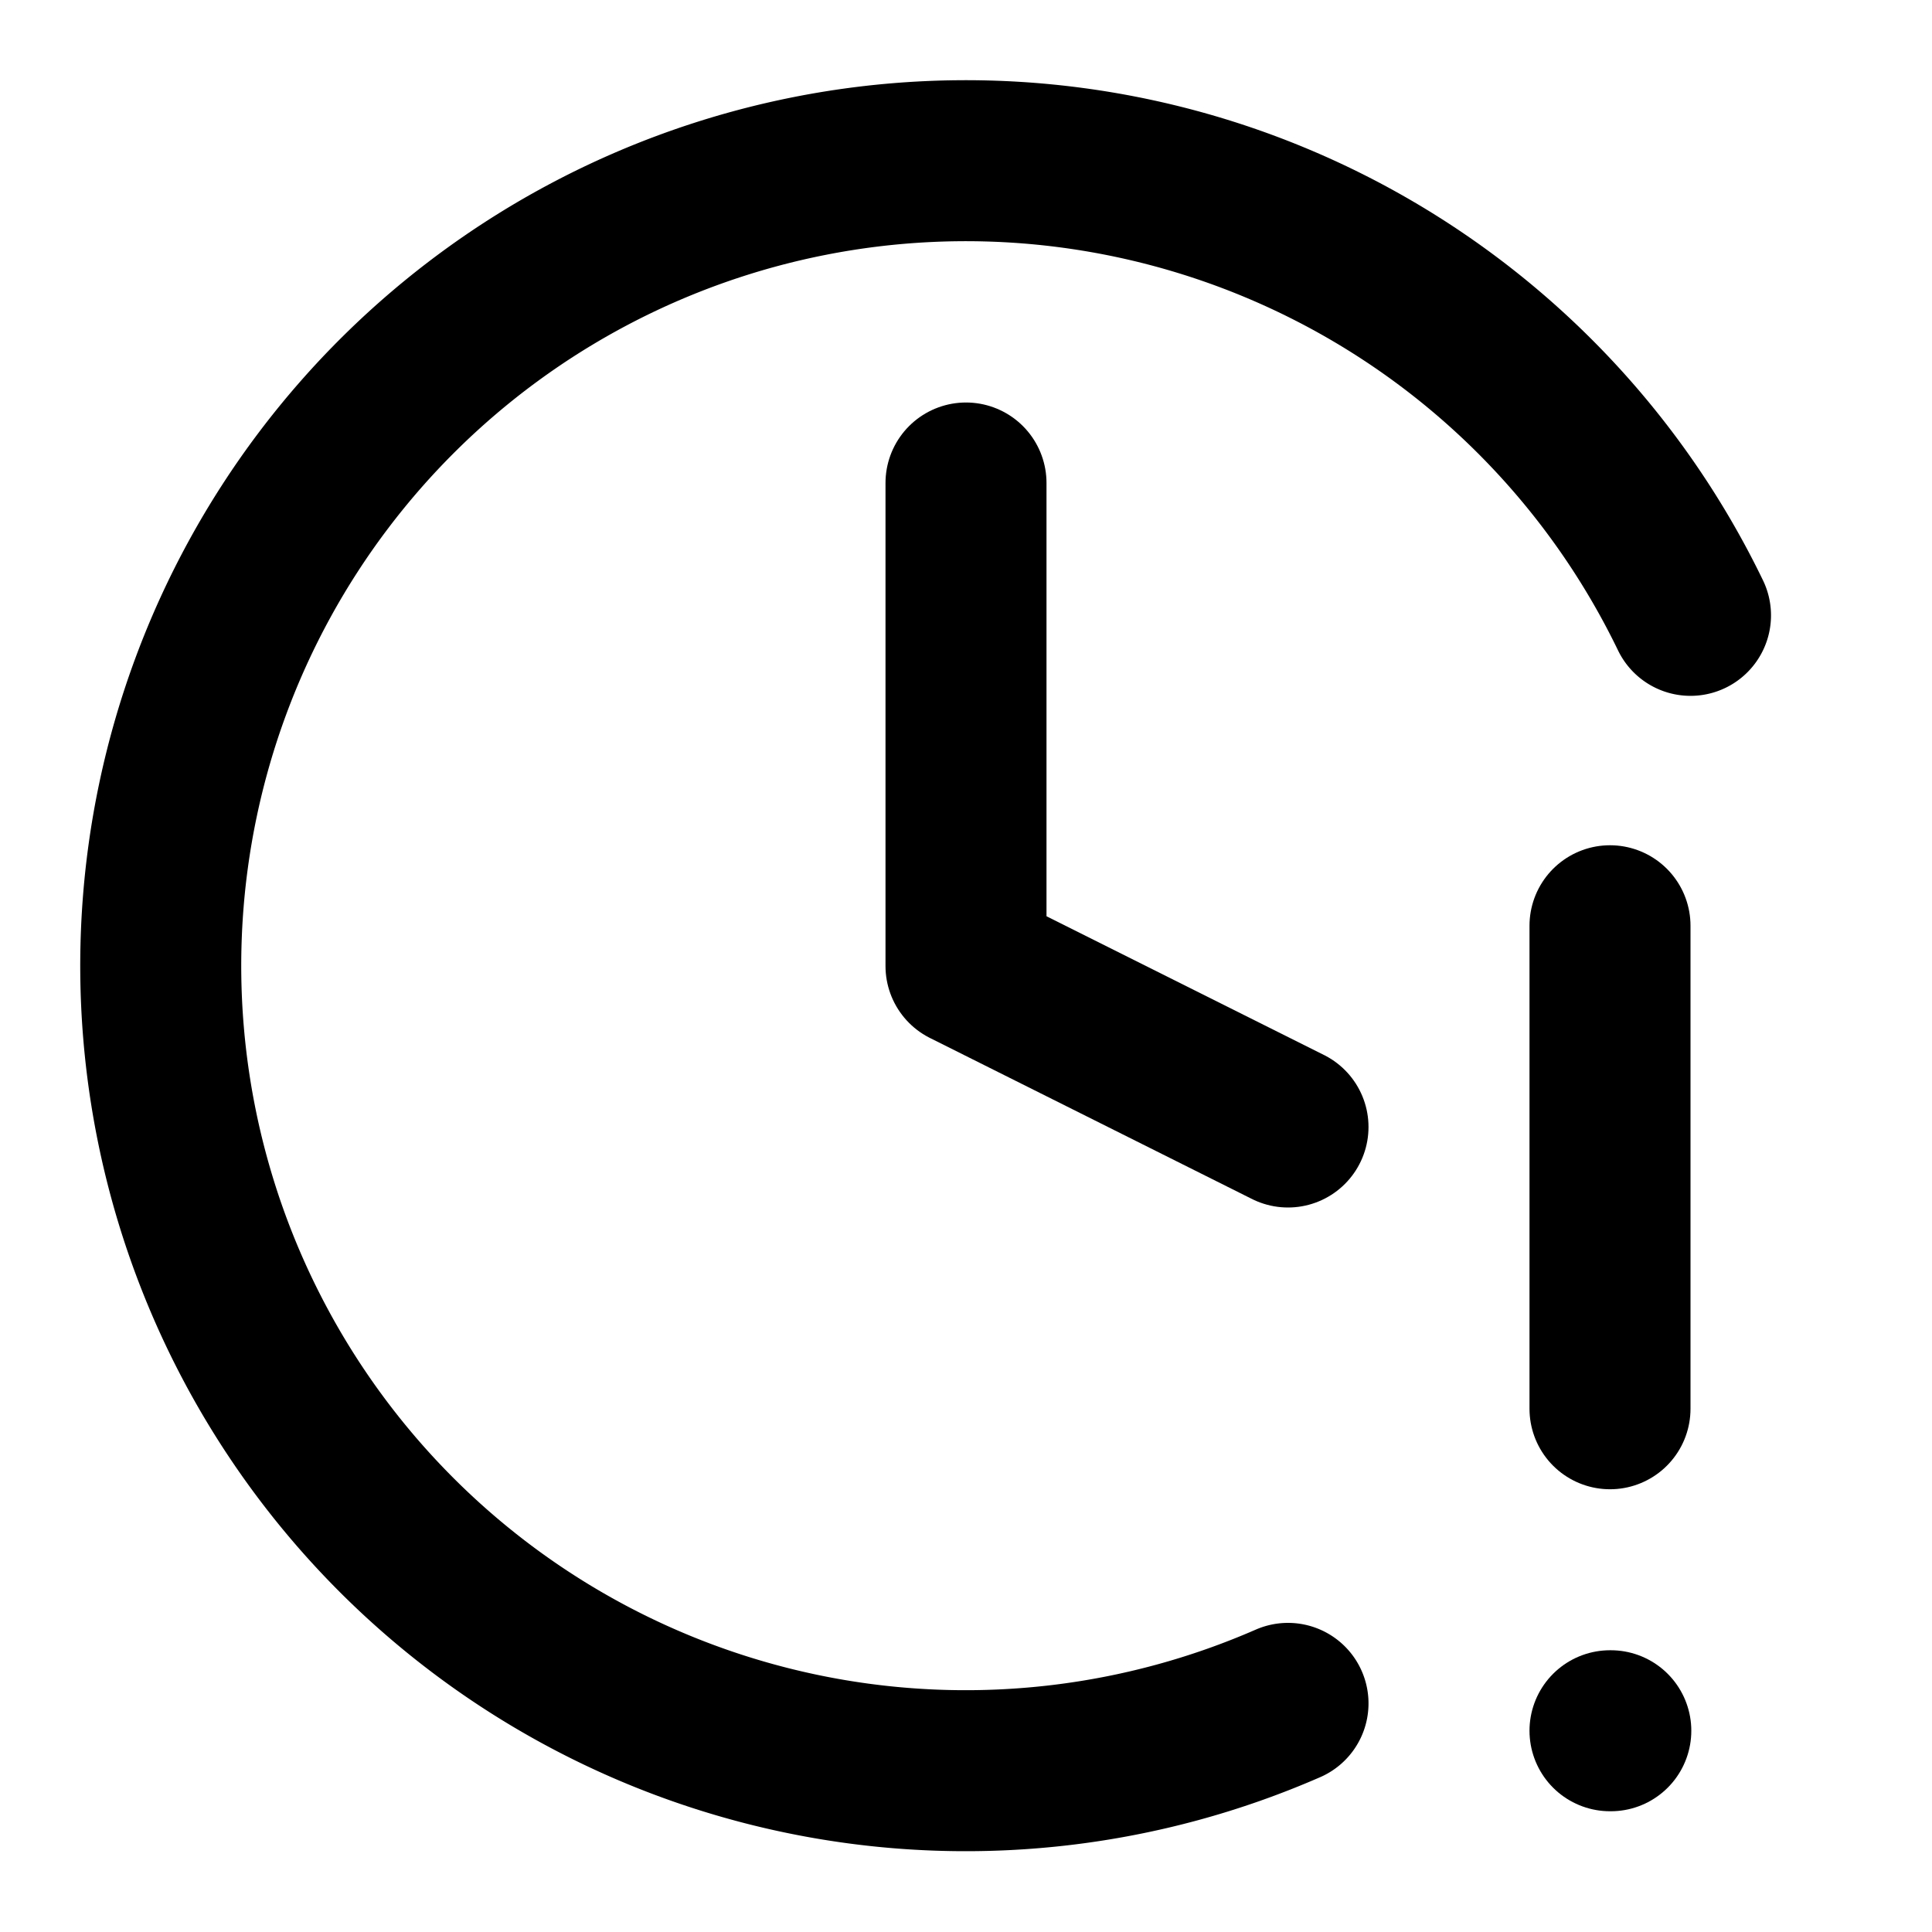
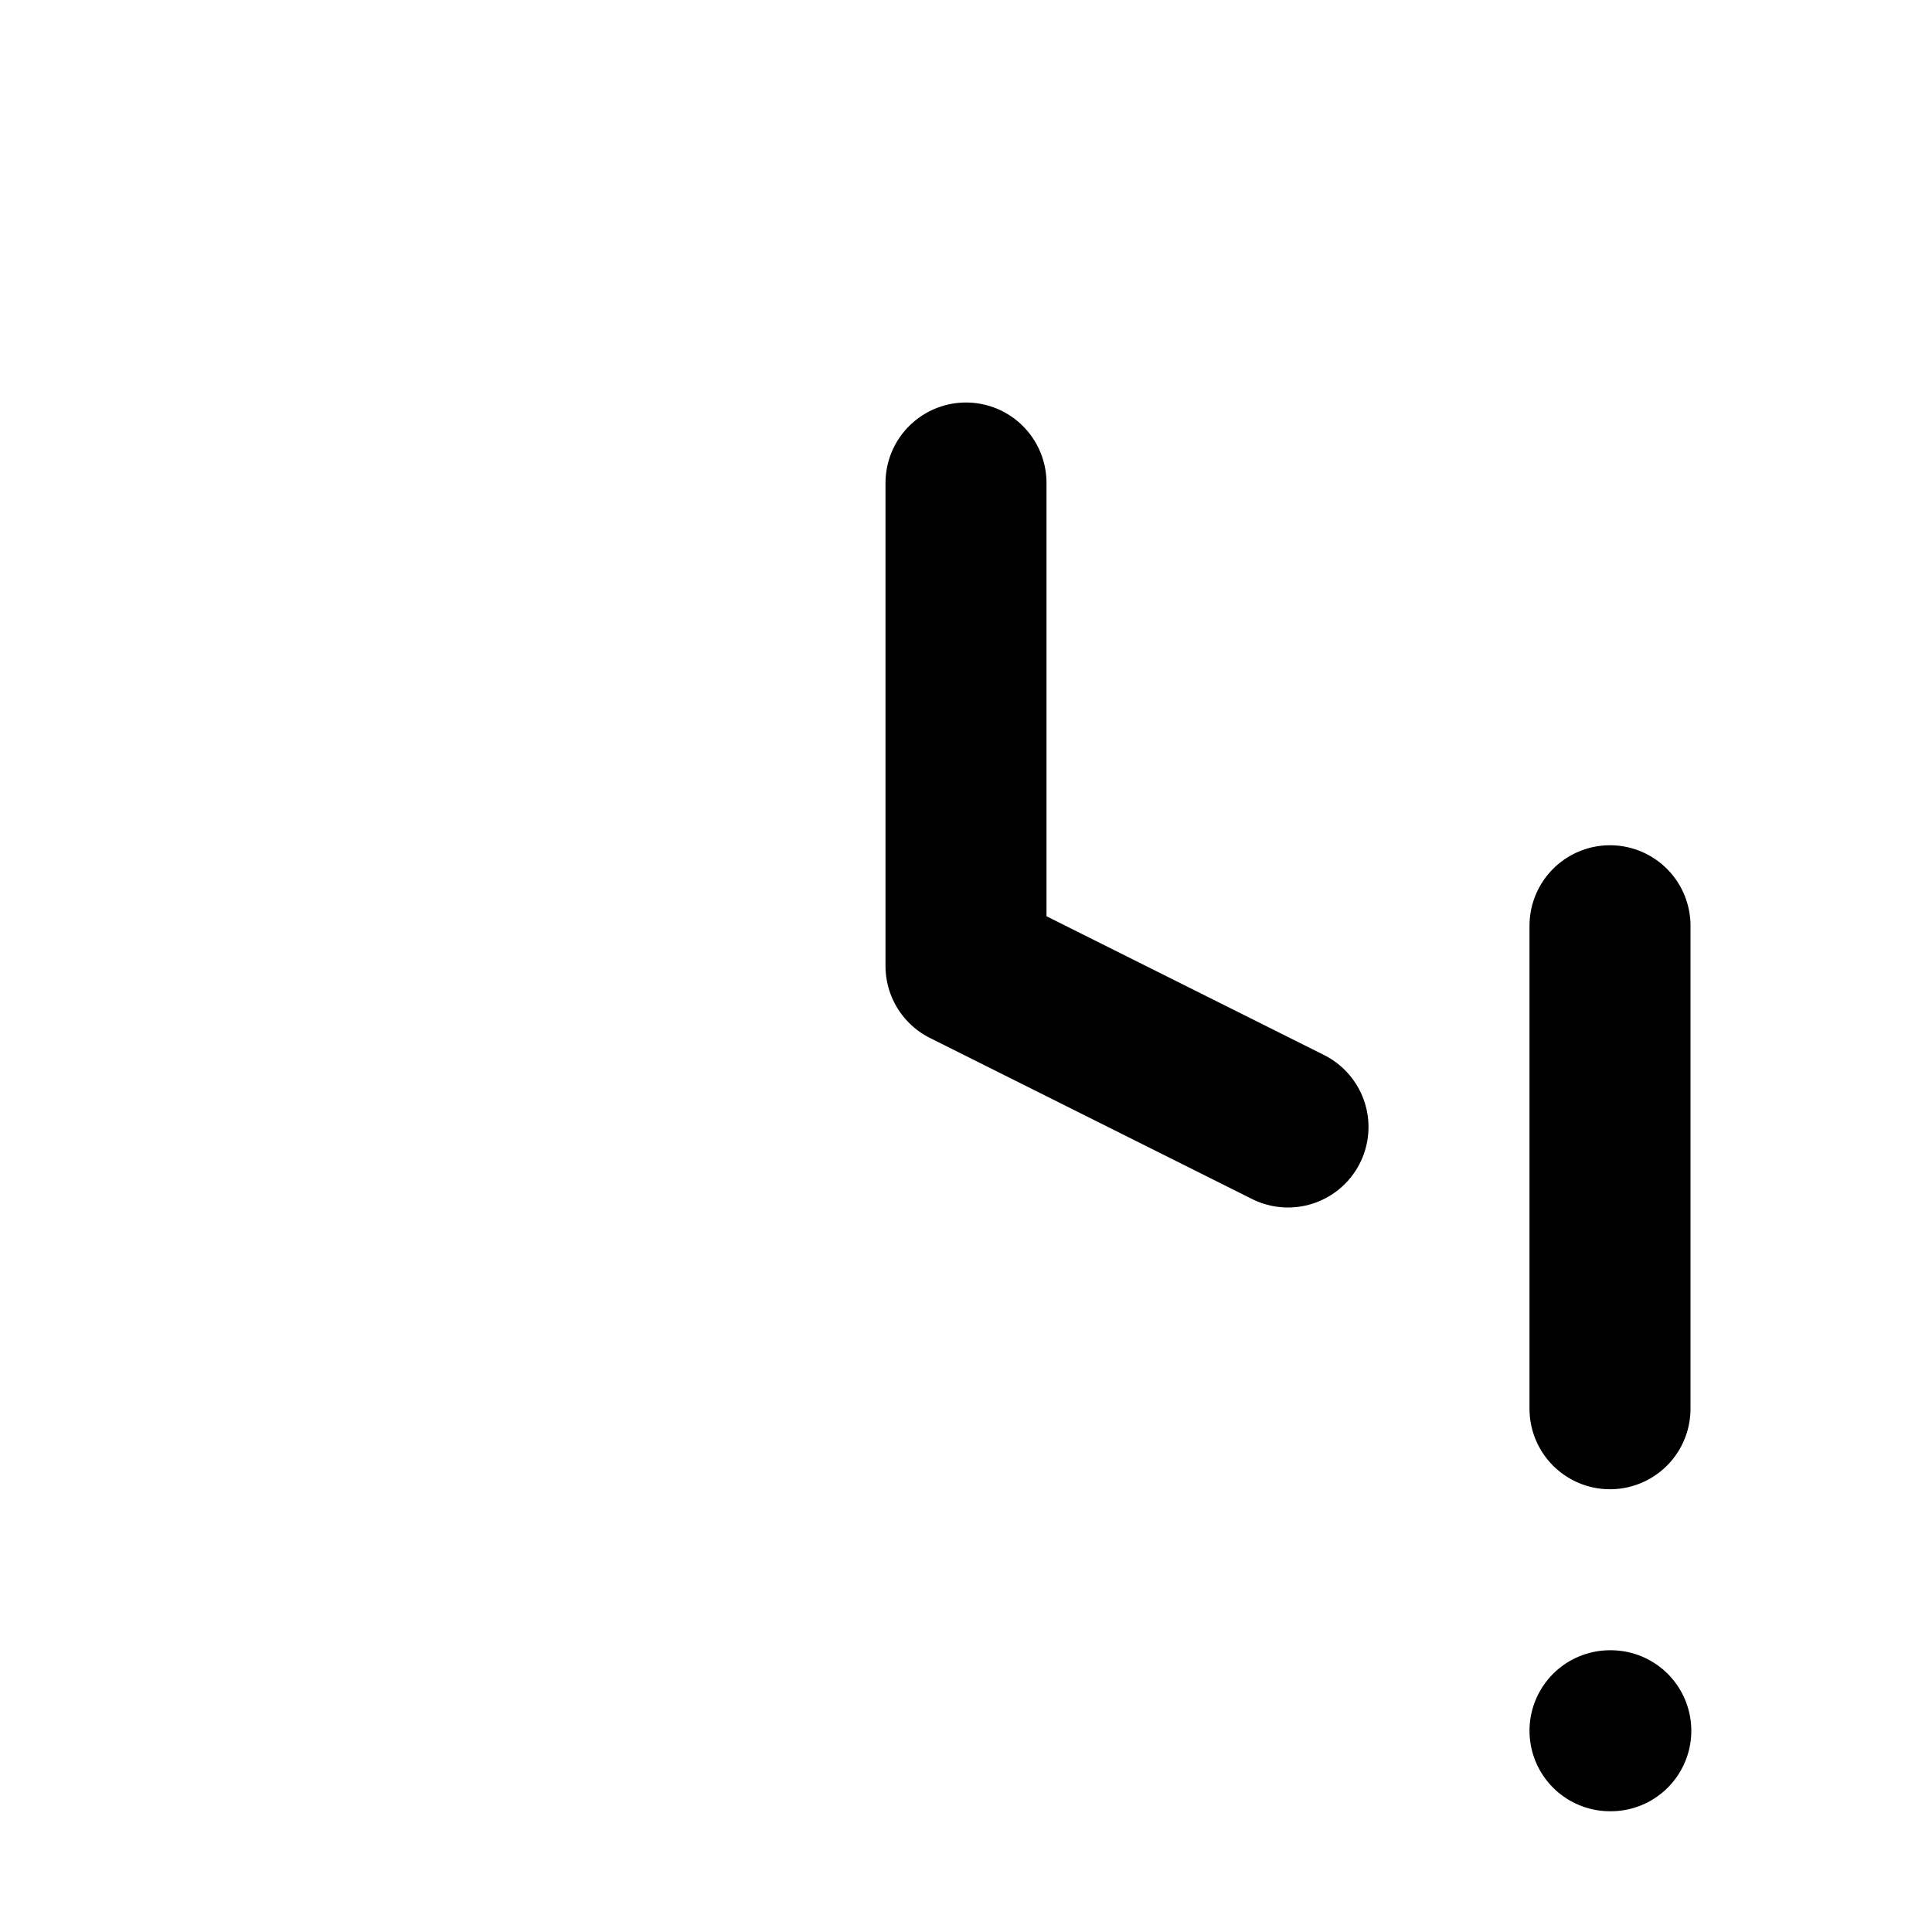
<svg xmlns="http://www.w3.org/2000/svg" class="lucide lucide-clock-alert-icon lucide-clock-alert" stroke-linejoin="round" stroke-linecap="round" stroke-width="2" stroke="currentColor" fill="none" viewBox="0 0 24 24" height="24" width="24">
  <path d="M12 6v6l4 2" />
-   <path d="M16 21.16a10 10 0 1 1 5-13.516" />
  <path d="M20 11.5v6" />
  <path d="M20 21.5h.01" />
</svg>